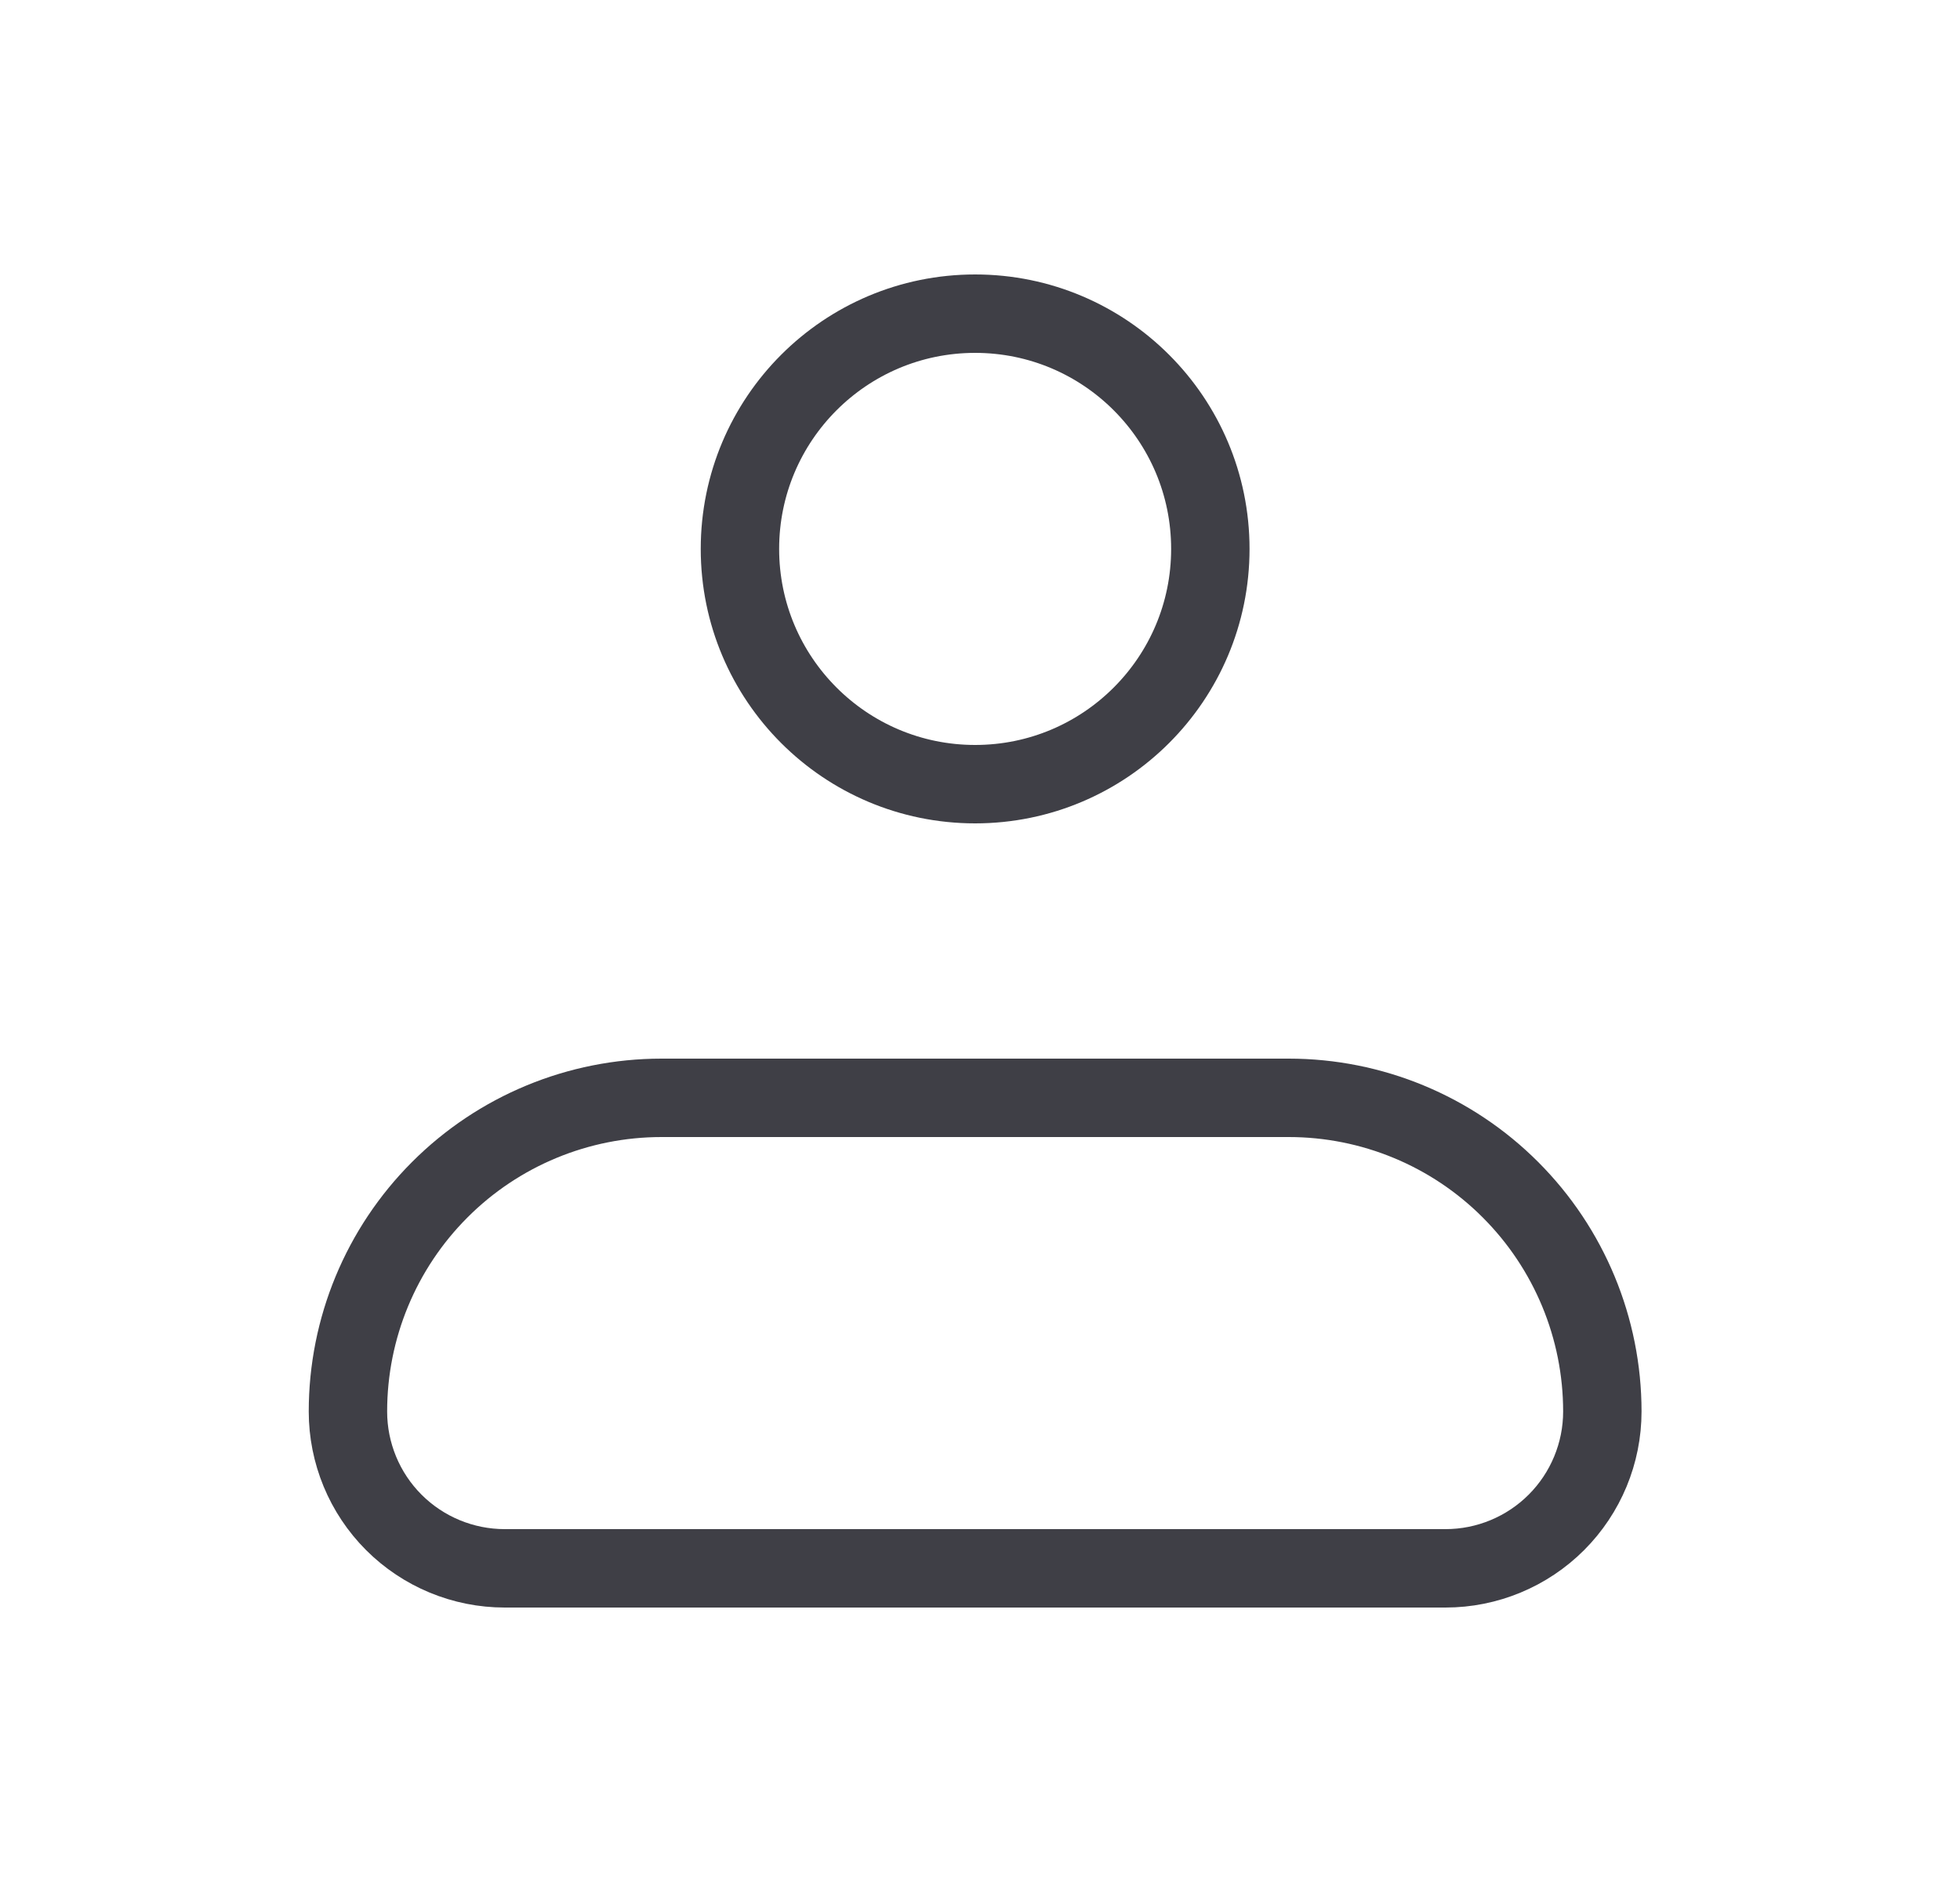
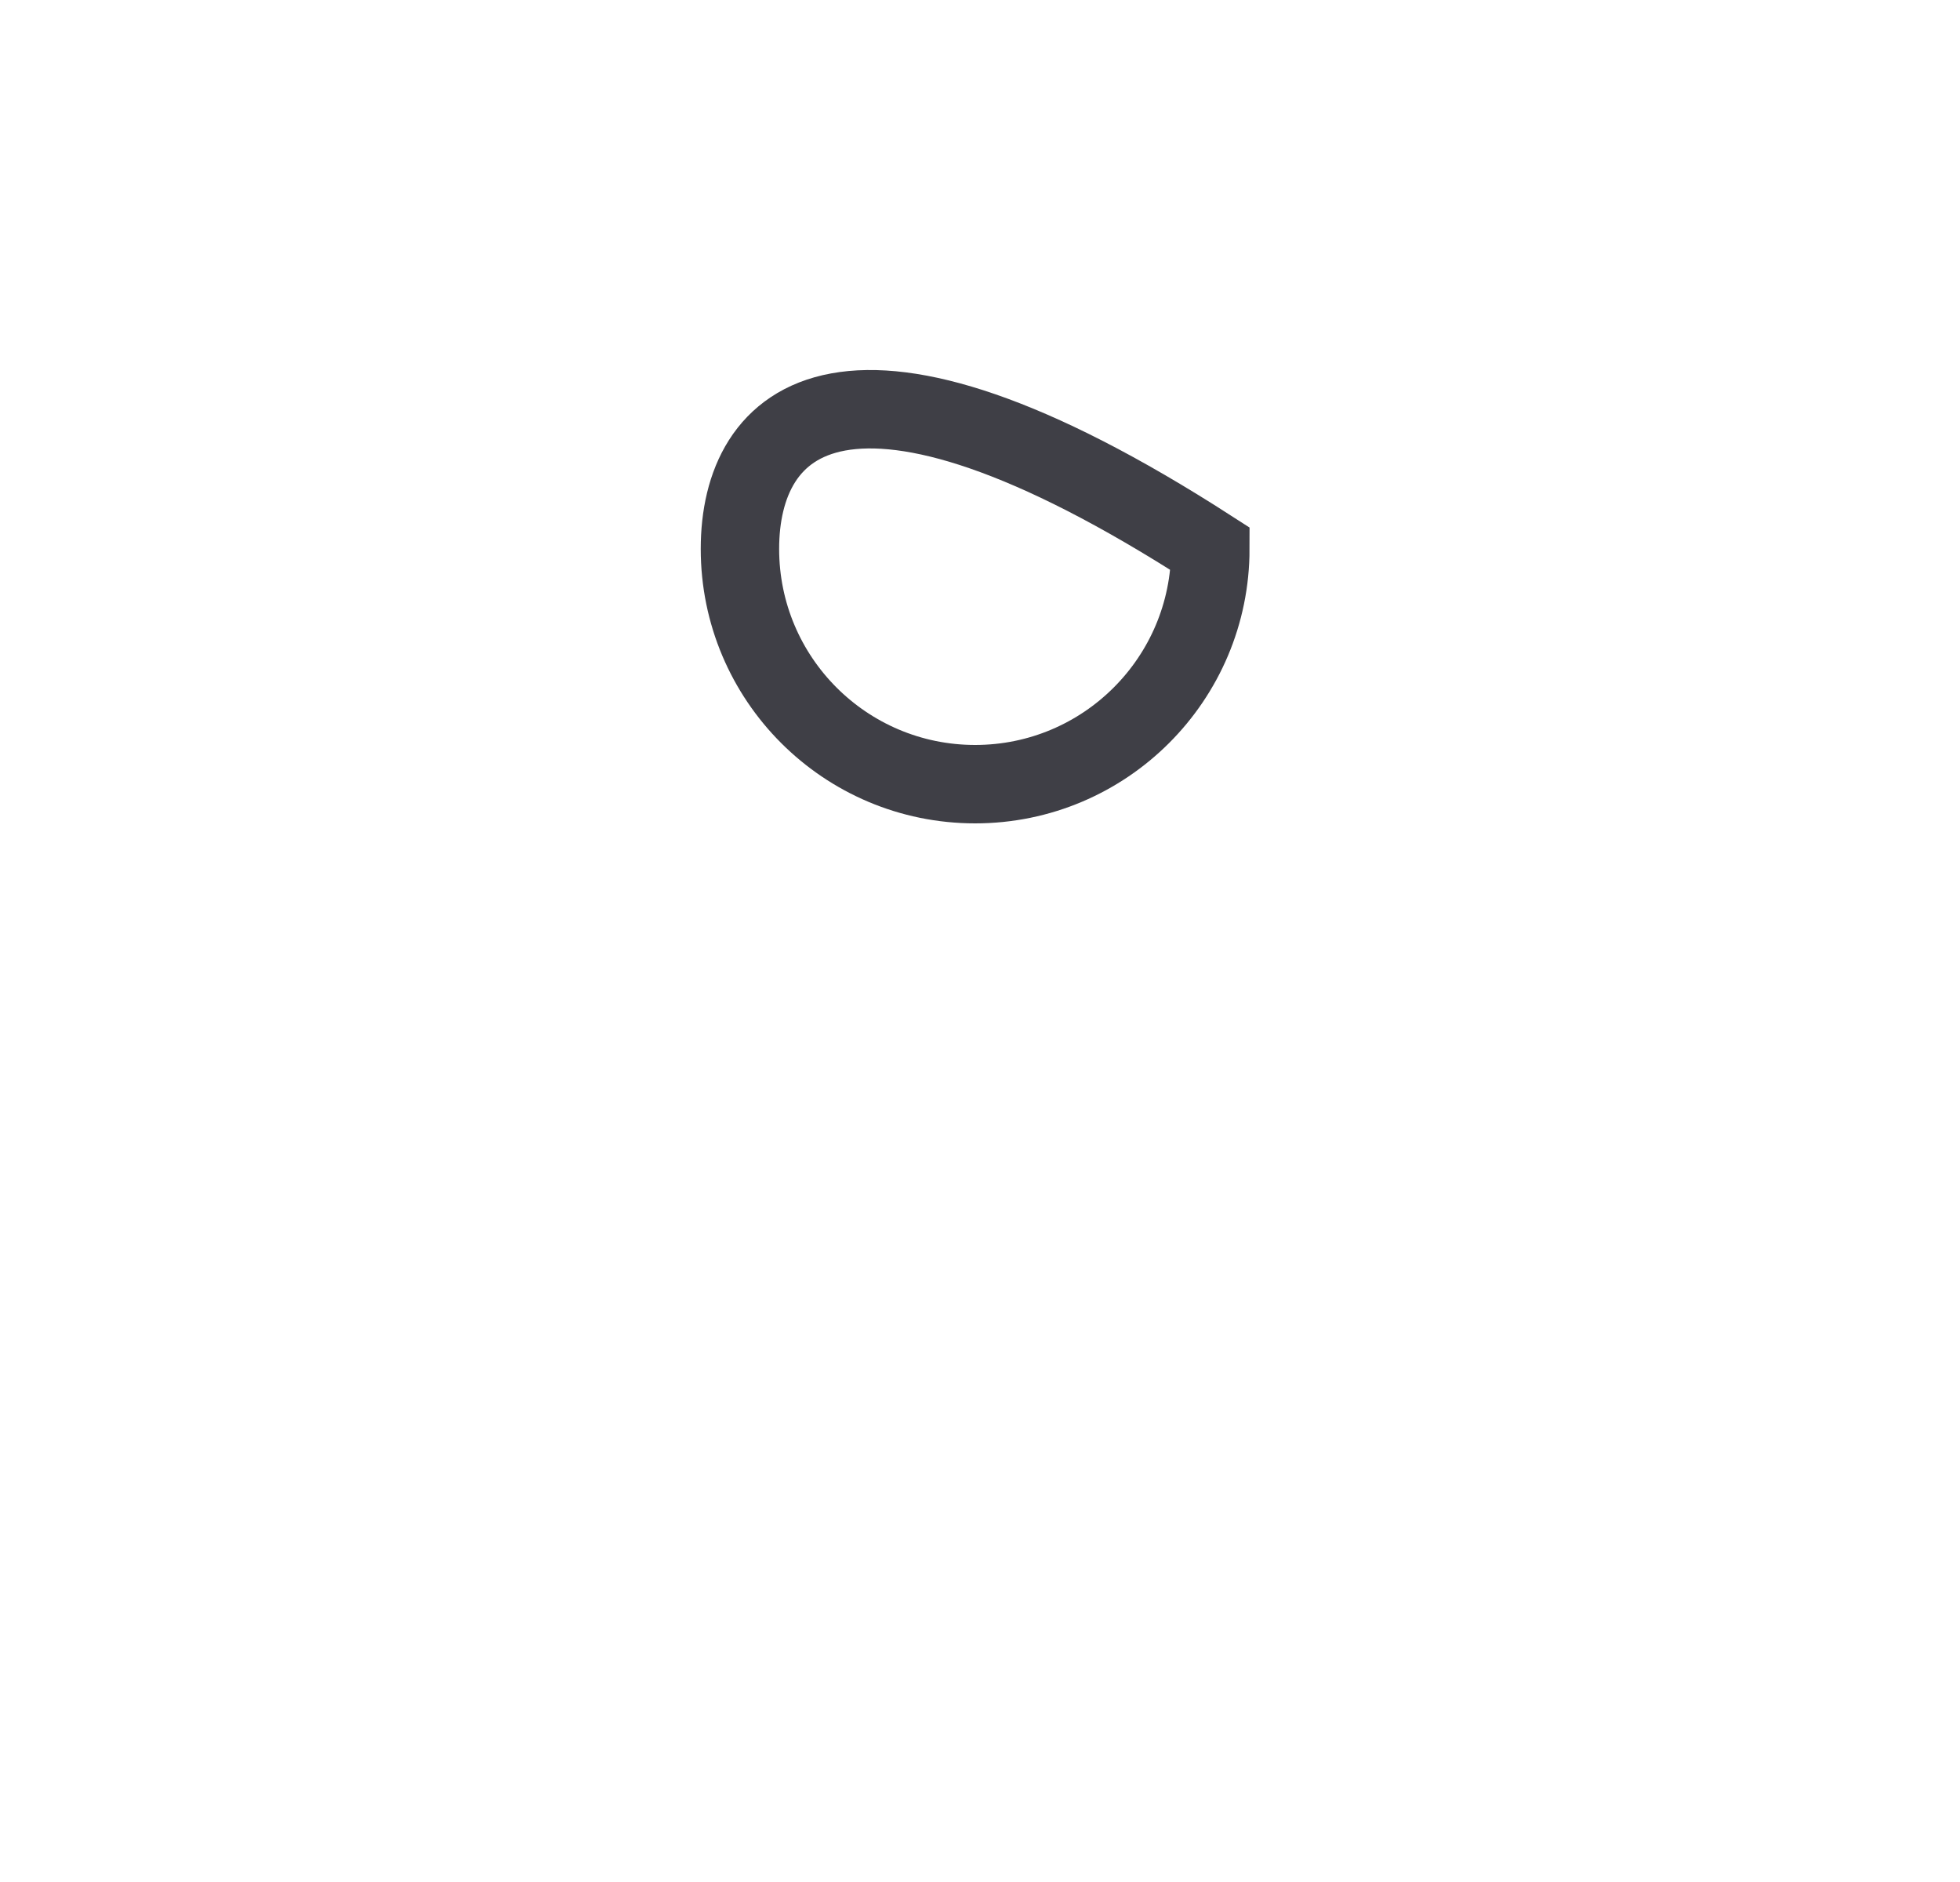
<svg xmlns="http://www.w3.org/2000/svg" width="25" height="24" viewBox="0 0 25 24" fill="none">
-   <path d="M4.438 18C4.438 16.939 4.859 15.922 5.609 15.172C6.359 14.421 7.377 14 8.438 14H16.438C17.498 14 18.516 14.421 19.266 15.172C20.016 15.922 20.438 16.939 20.438 18C20.438 18.53 20.227 19.039 19.852 19.414C19.477 19.789 18.968 20 18.438 20H6.438C5.907 20 5.398 19.789 5.023 19.414C4.648 19.039 4.438 18.53 4.438 18Z" stroke="#3F3F46" stroke-linejoin="round" />
-   <path d="M12.438 10C14.094 10 15.438 8.657 15.438 7C15.438 5.343 14.094 4 12.438 4C10.781 4 9.438 5.343 9.438 7C9.438 8.657 10.781 10 12.438 10Z" stroke="#3F3F46" />
+   <path d="M12.438 10C14.094 10 15.438 8.657 15.438 7C10.781 4 9.438 5.343 9.438 7C9.438 8.657 10.781 10 12.438 10Z" stroke="#3F3F46" />
</svg>